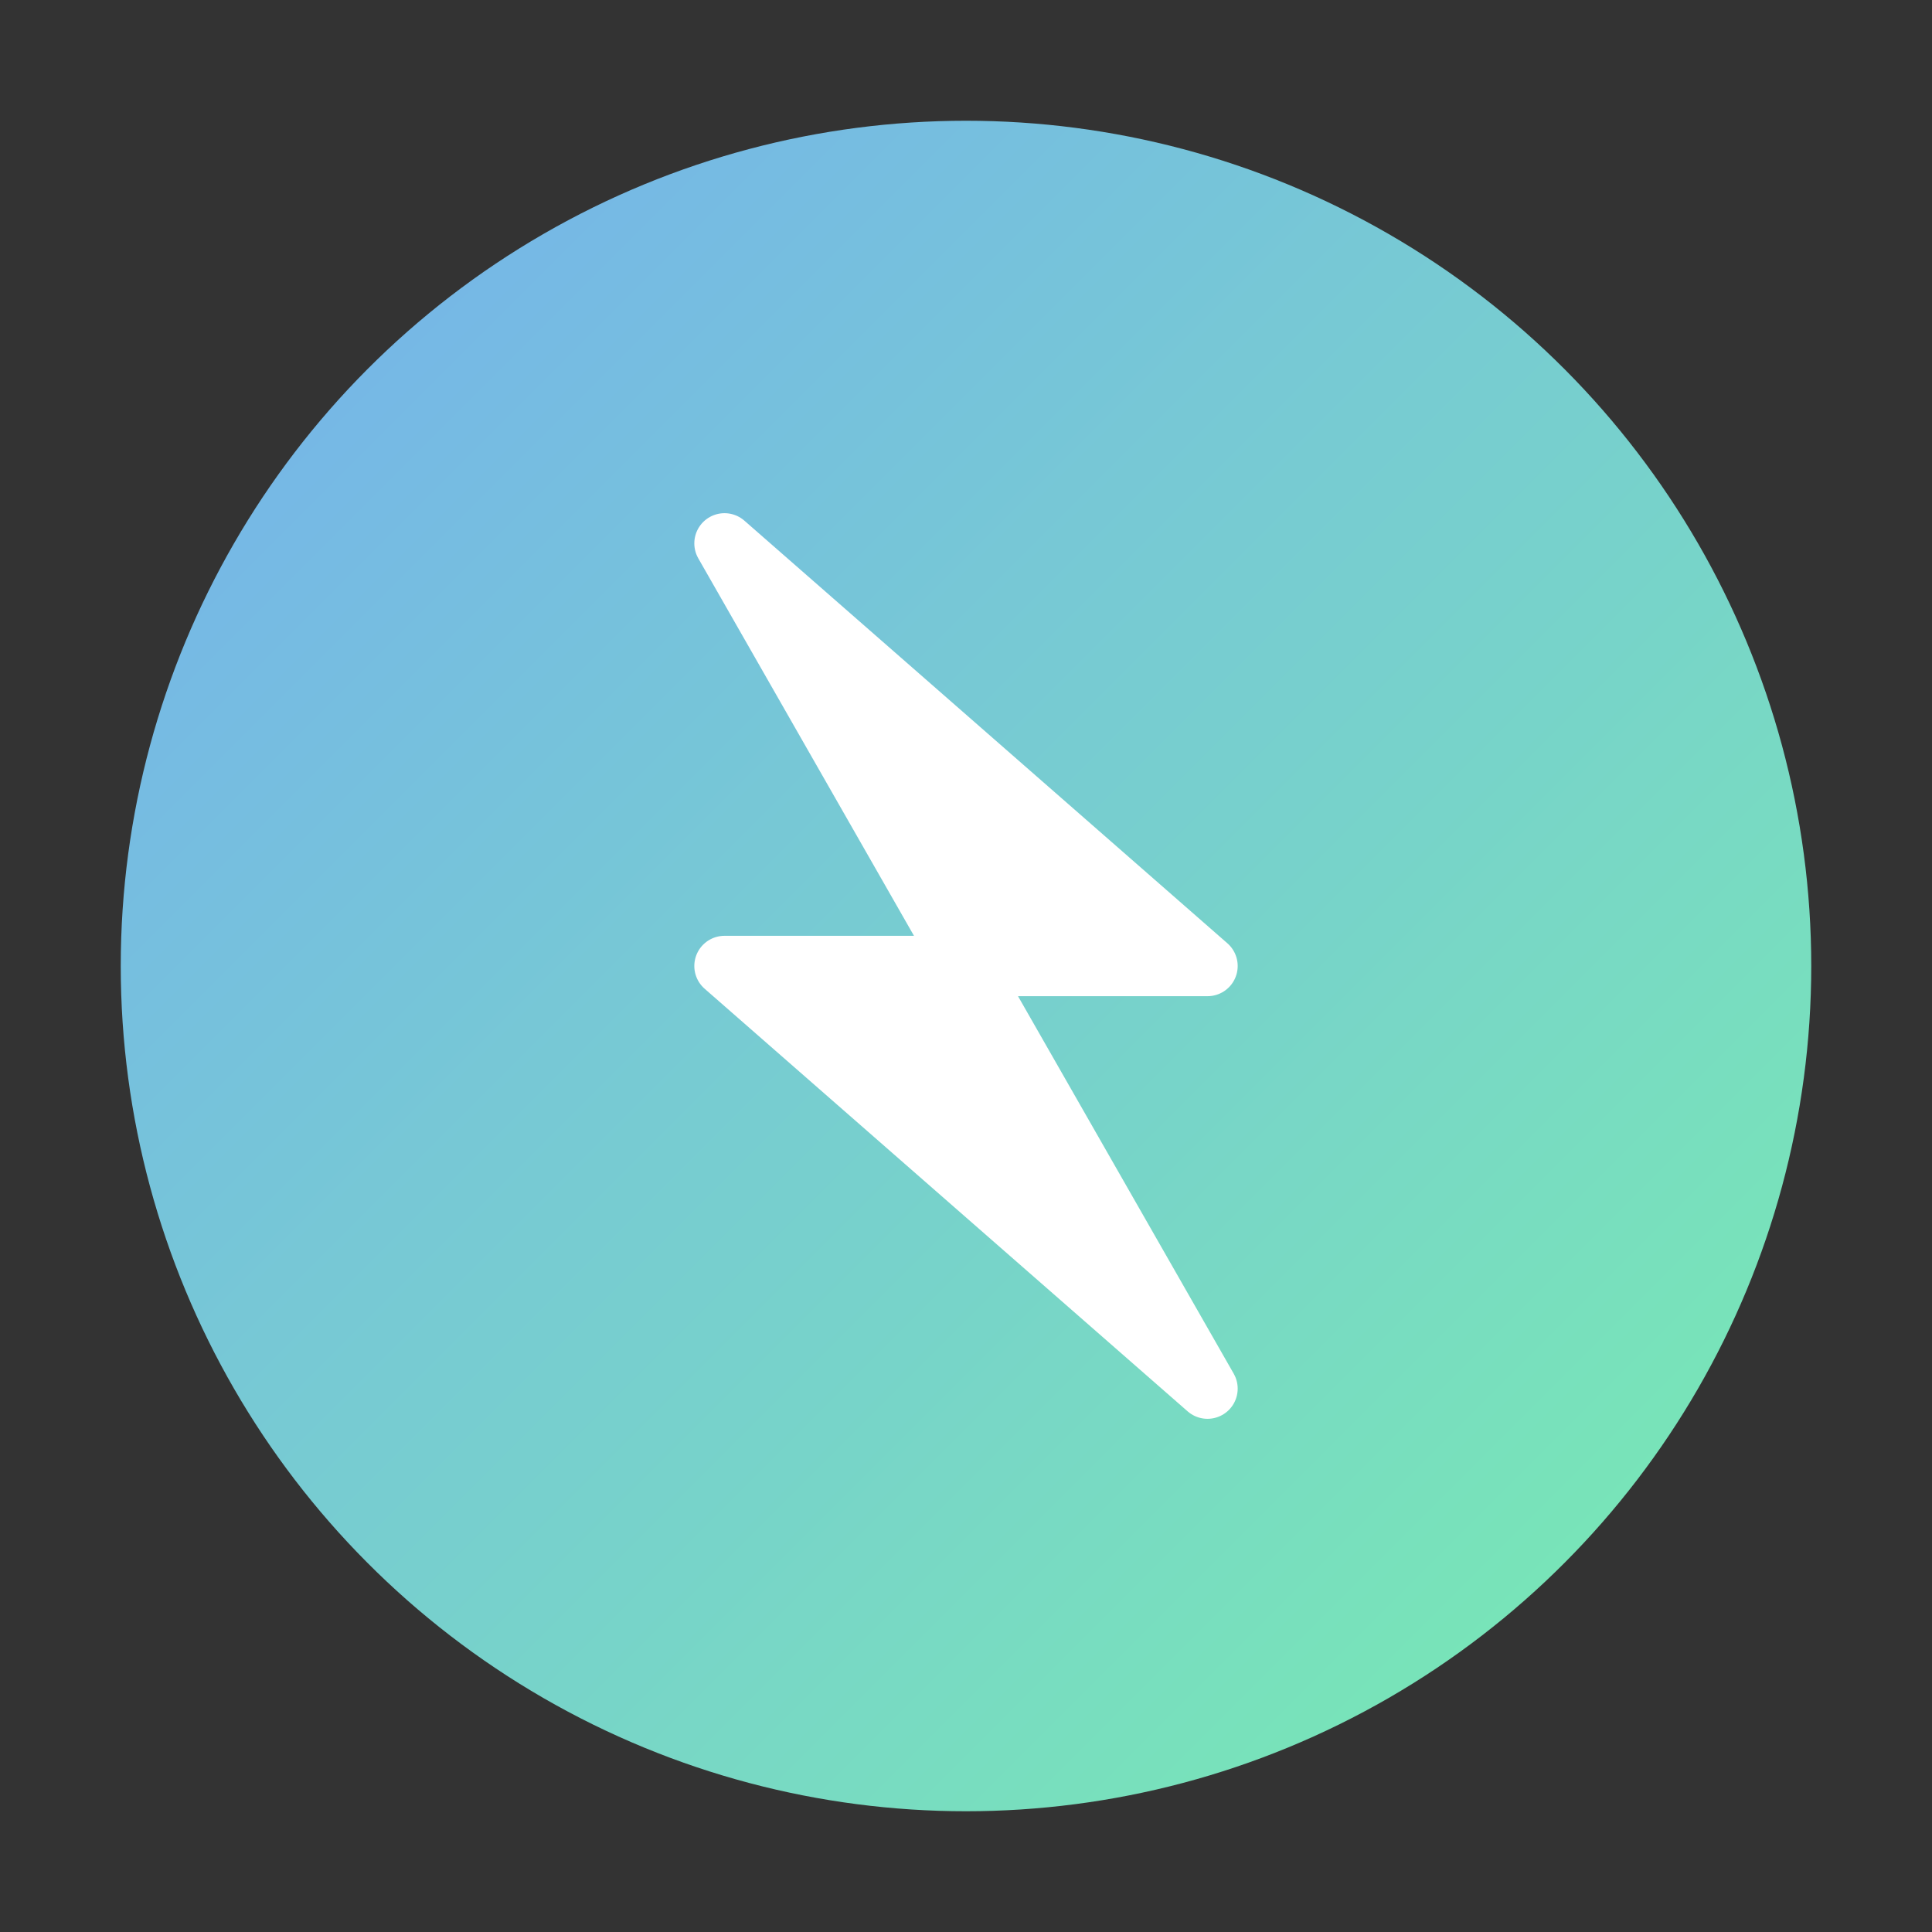
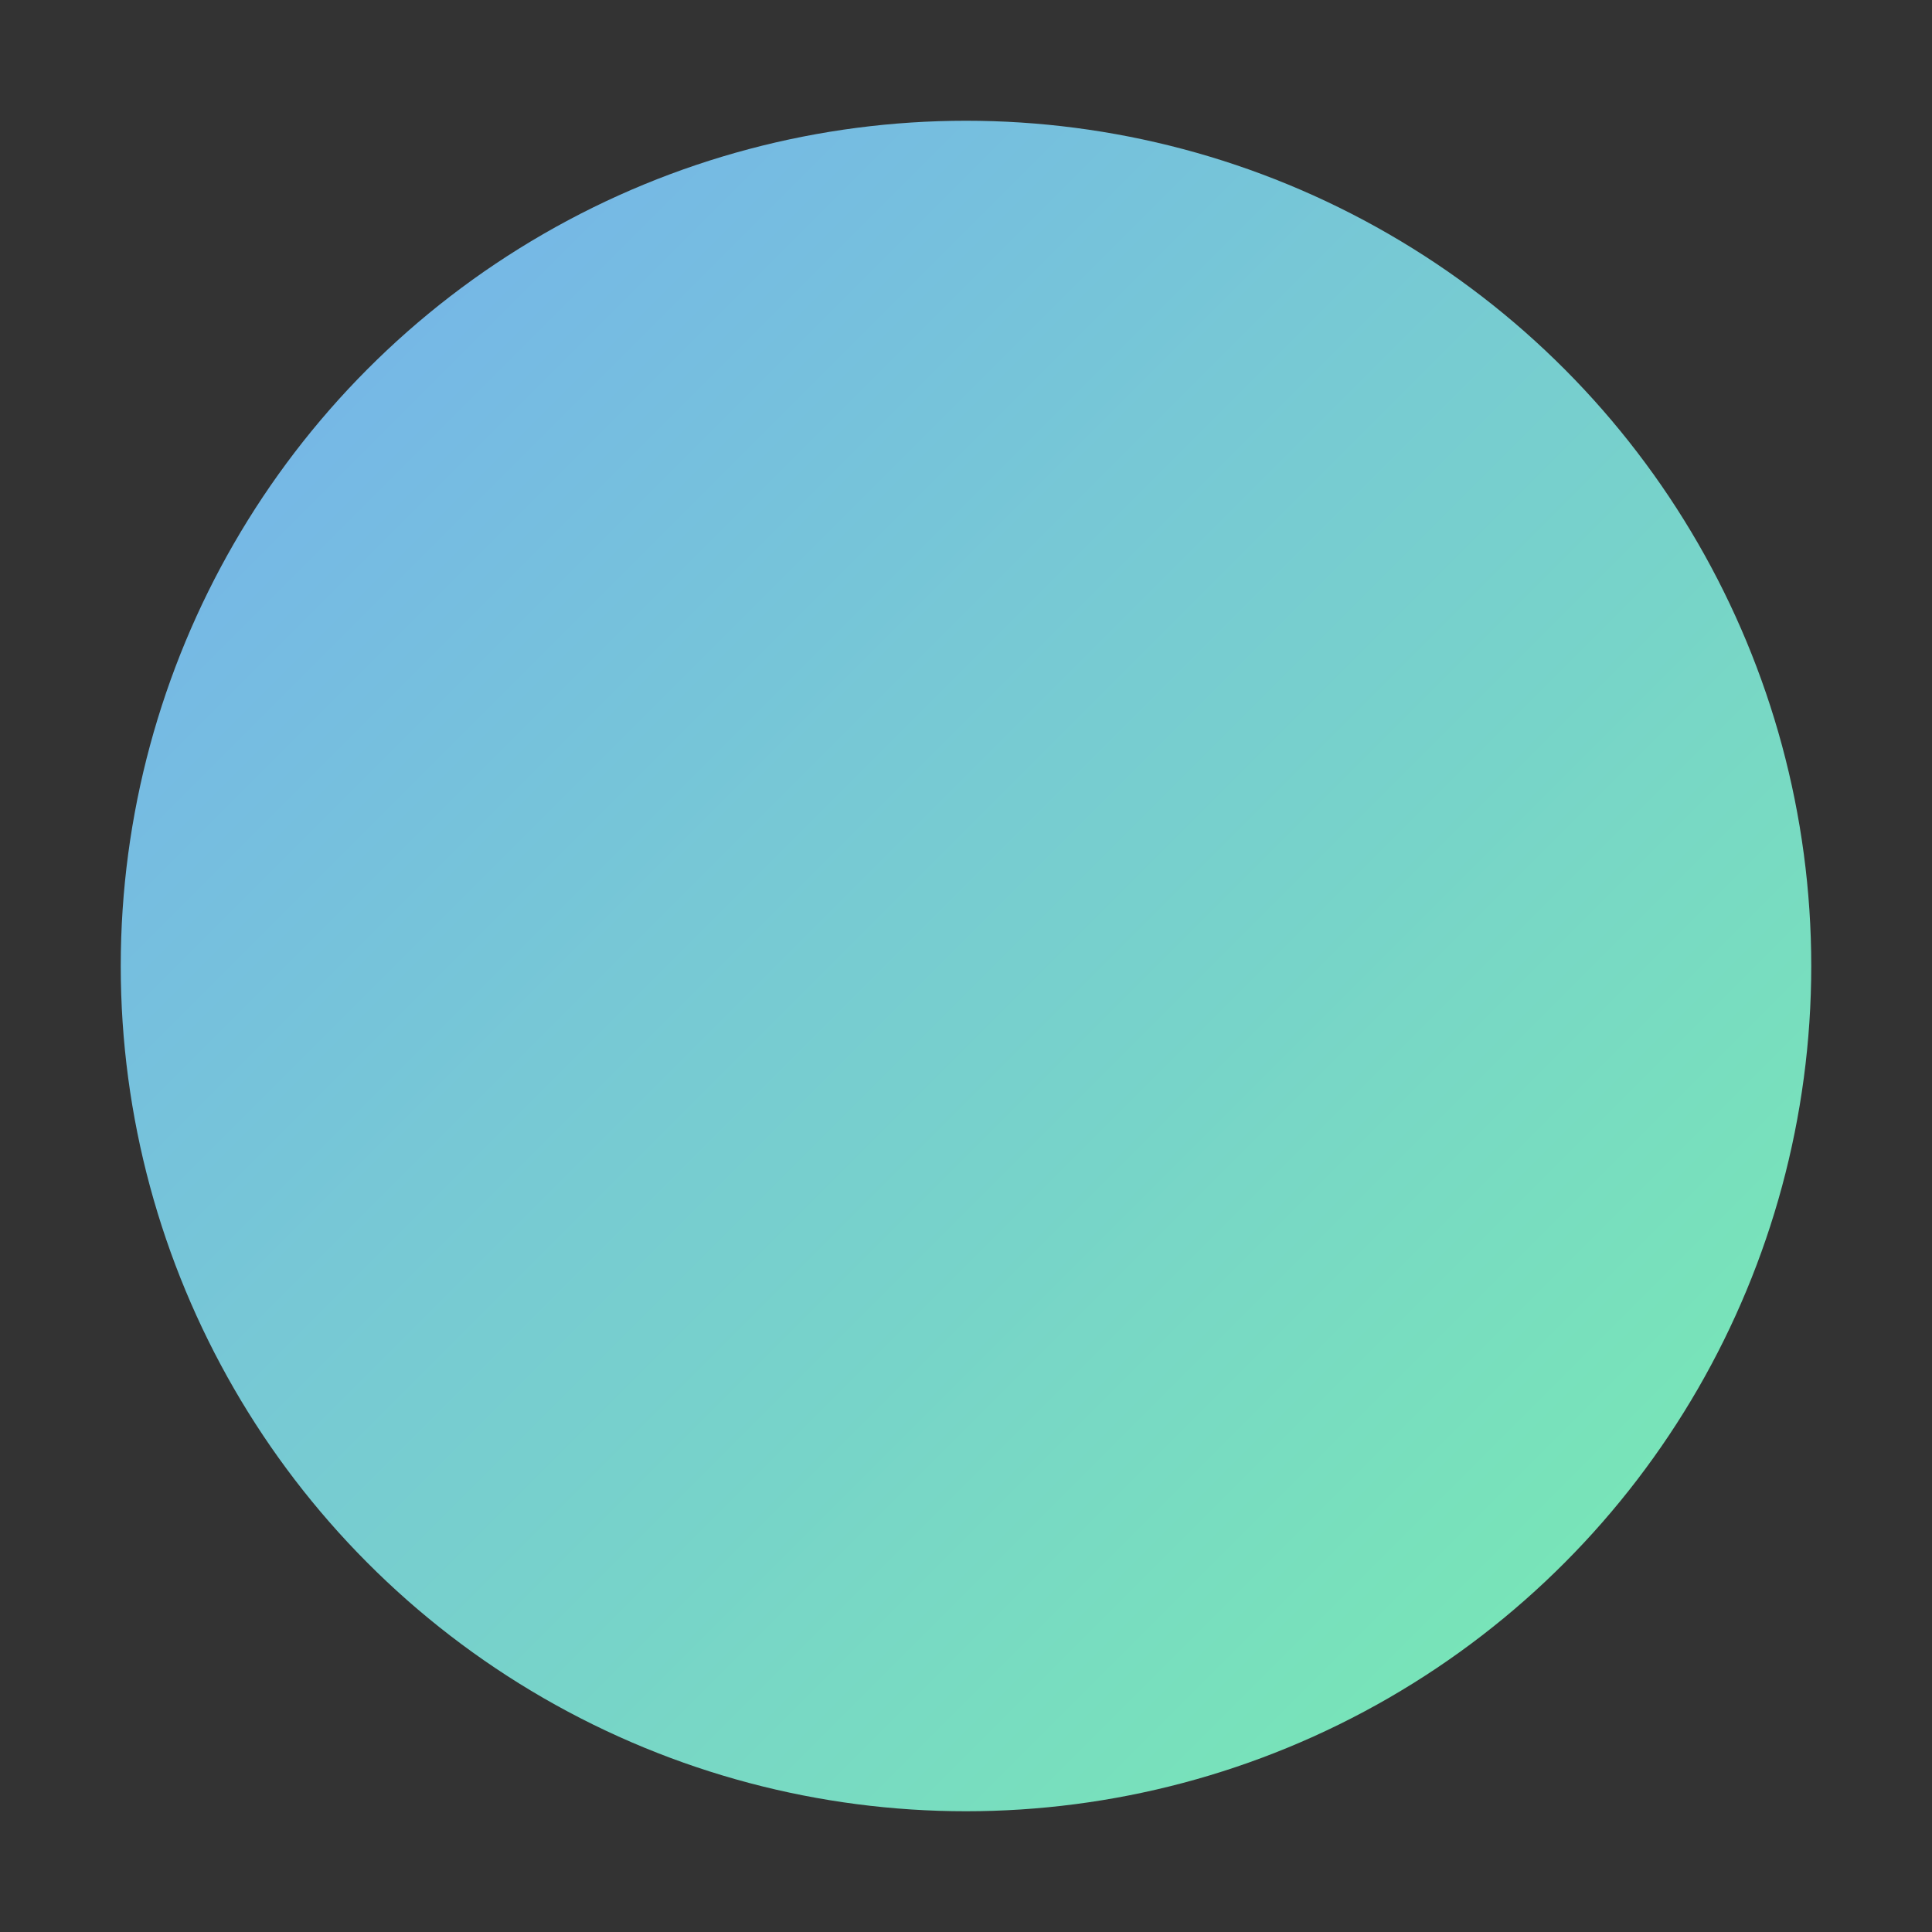
<svg xmlns="http://www.w3.org/2000/svg" width="32" height="32" viewBox="0 0 32 32" fill="none">
  <rect x="0" y="0" width="32" height="32" fill="#333333" stroke="none" />
  <circle cx="16" cy="16" r="14" fill="url(#gradient)" />
-   <path d="M12 9L20 16H16L20 23L12 16H16L12 9Z" fill="white" stroke="white" stroke-width="1" stroke-linejoin="round" />
  <defs>
    <linearGradient id="gradient" x1="0%" y1="0%" x2="100%" y2="100%">
      <stop offset="0%" style="stop-color:#75AFEF;stop-opacity:1" />
      <stop offset="100%" style="stop-color:#79EDAF;stop-opacity:1" />
    </linearGradient>
  </defs>
</svg>